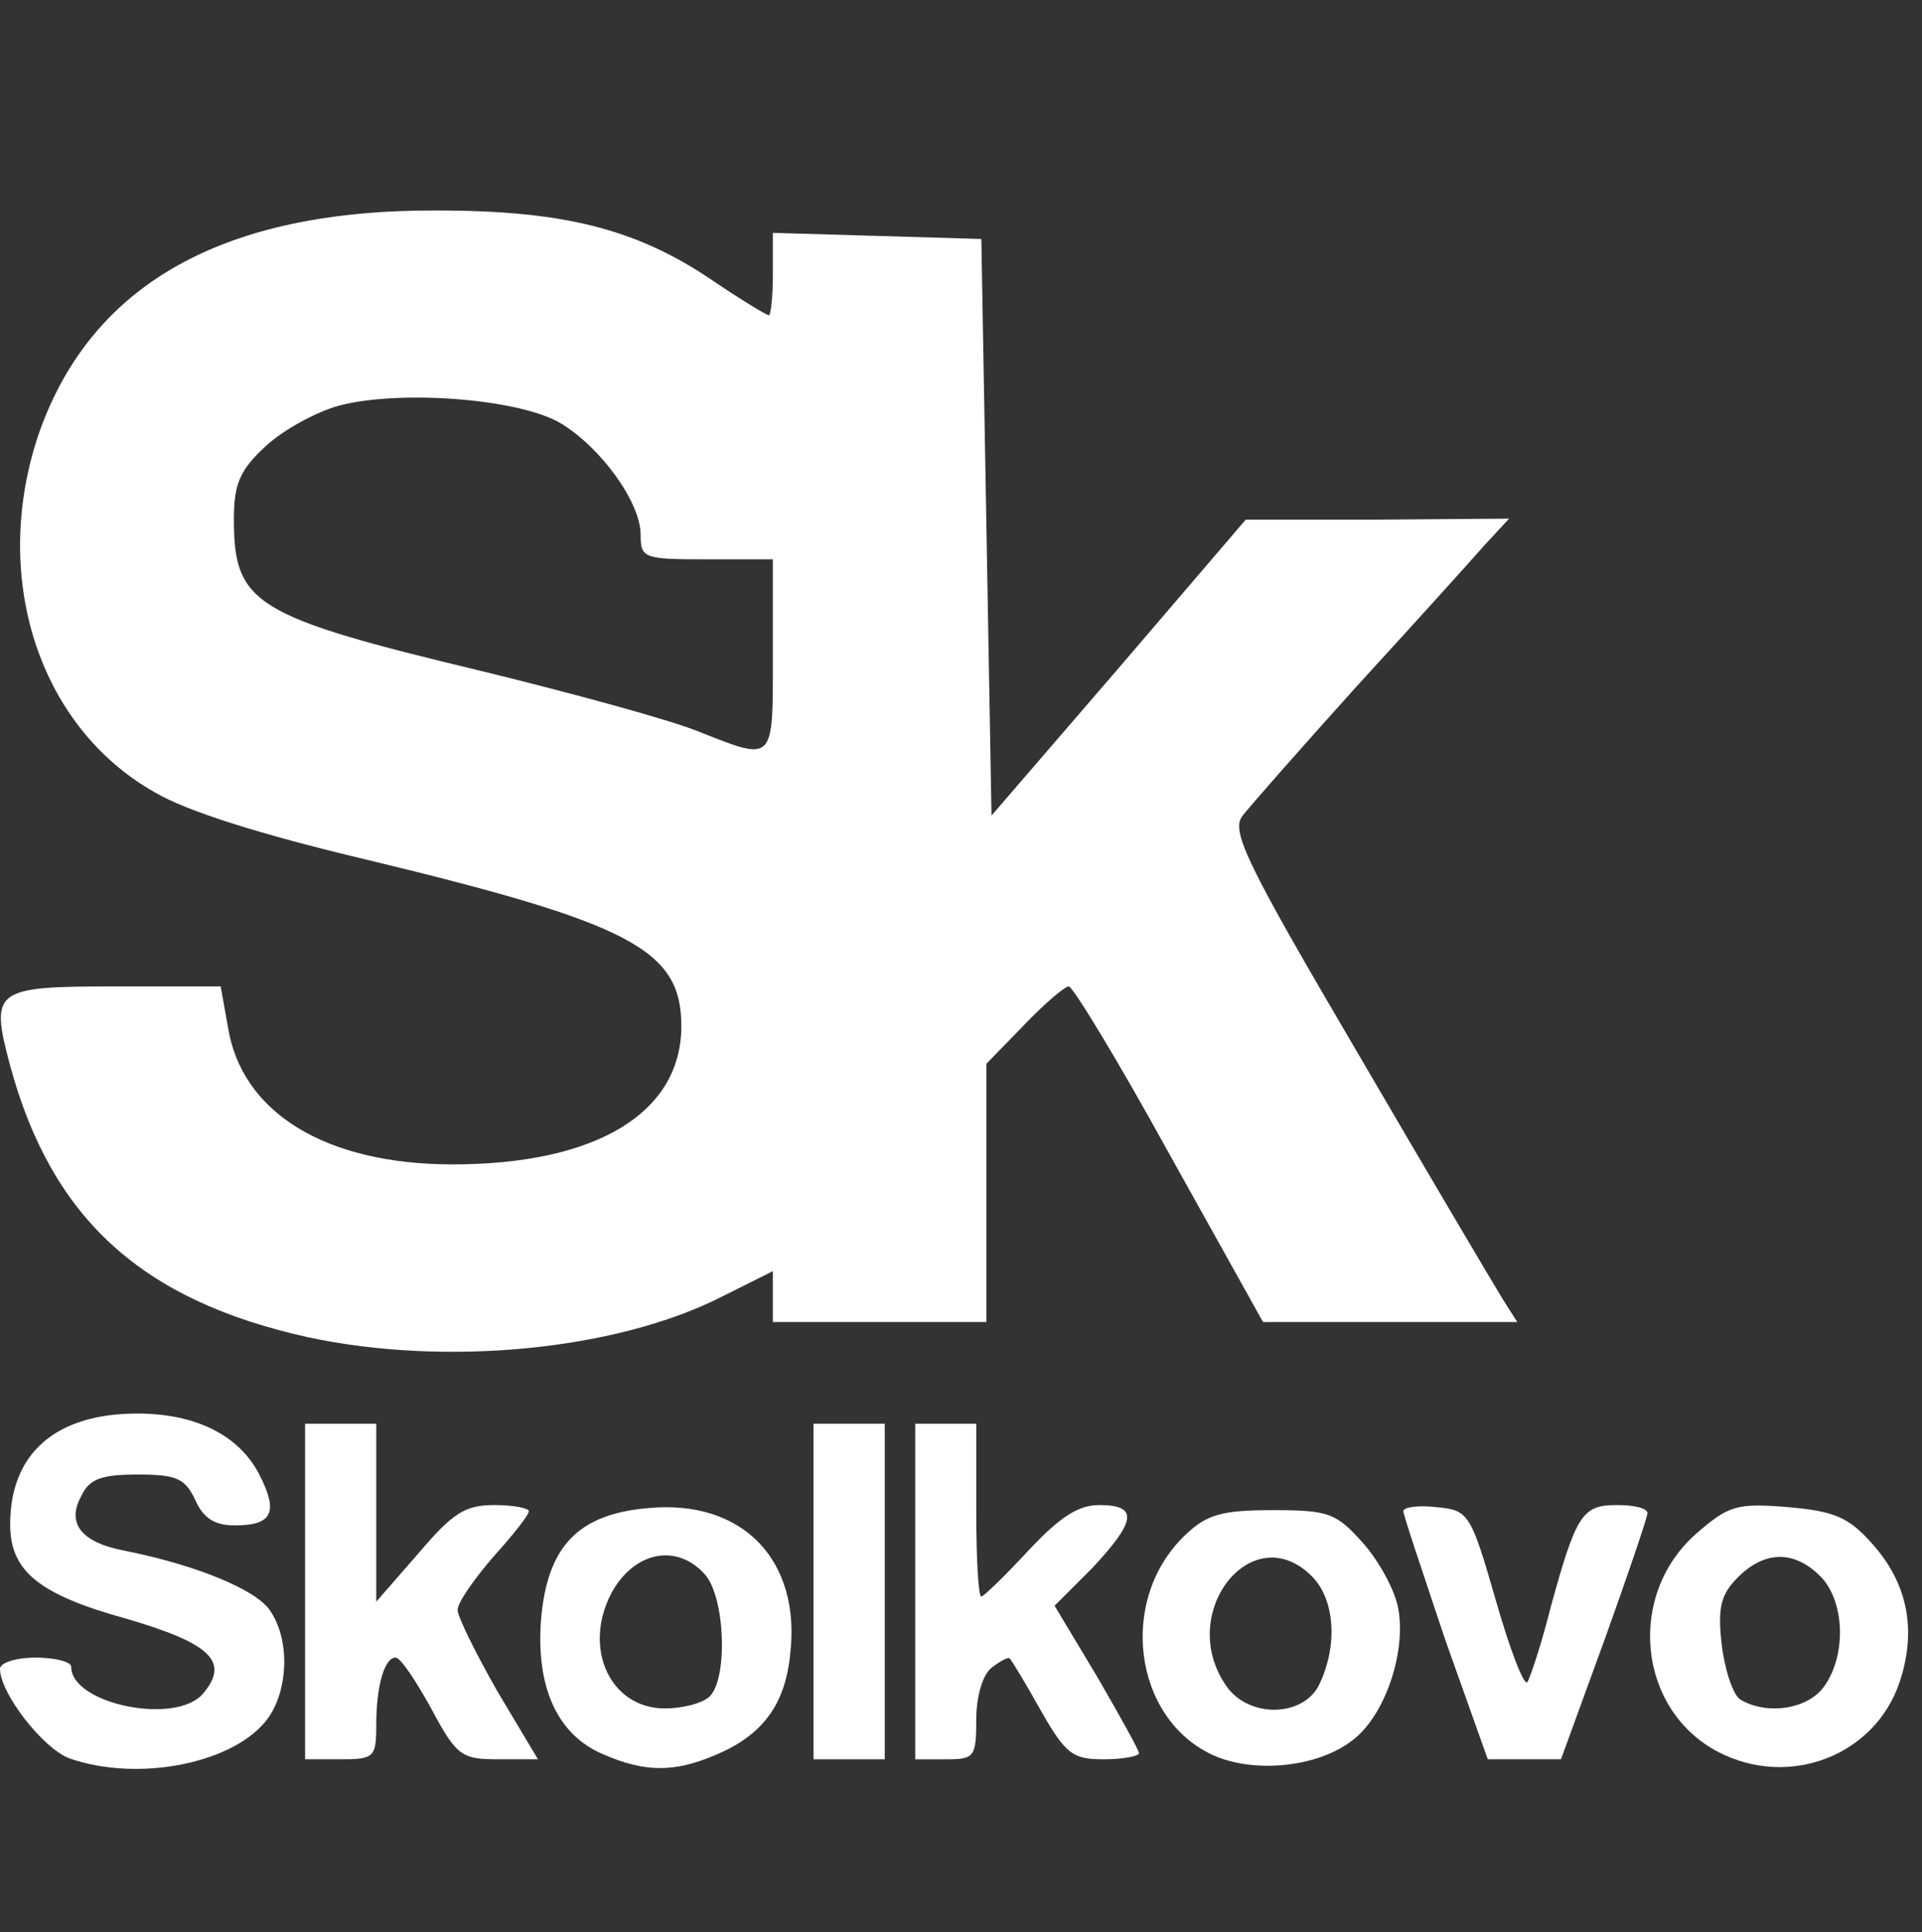
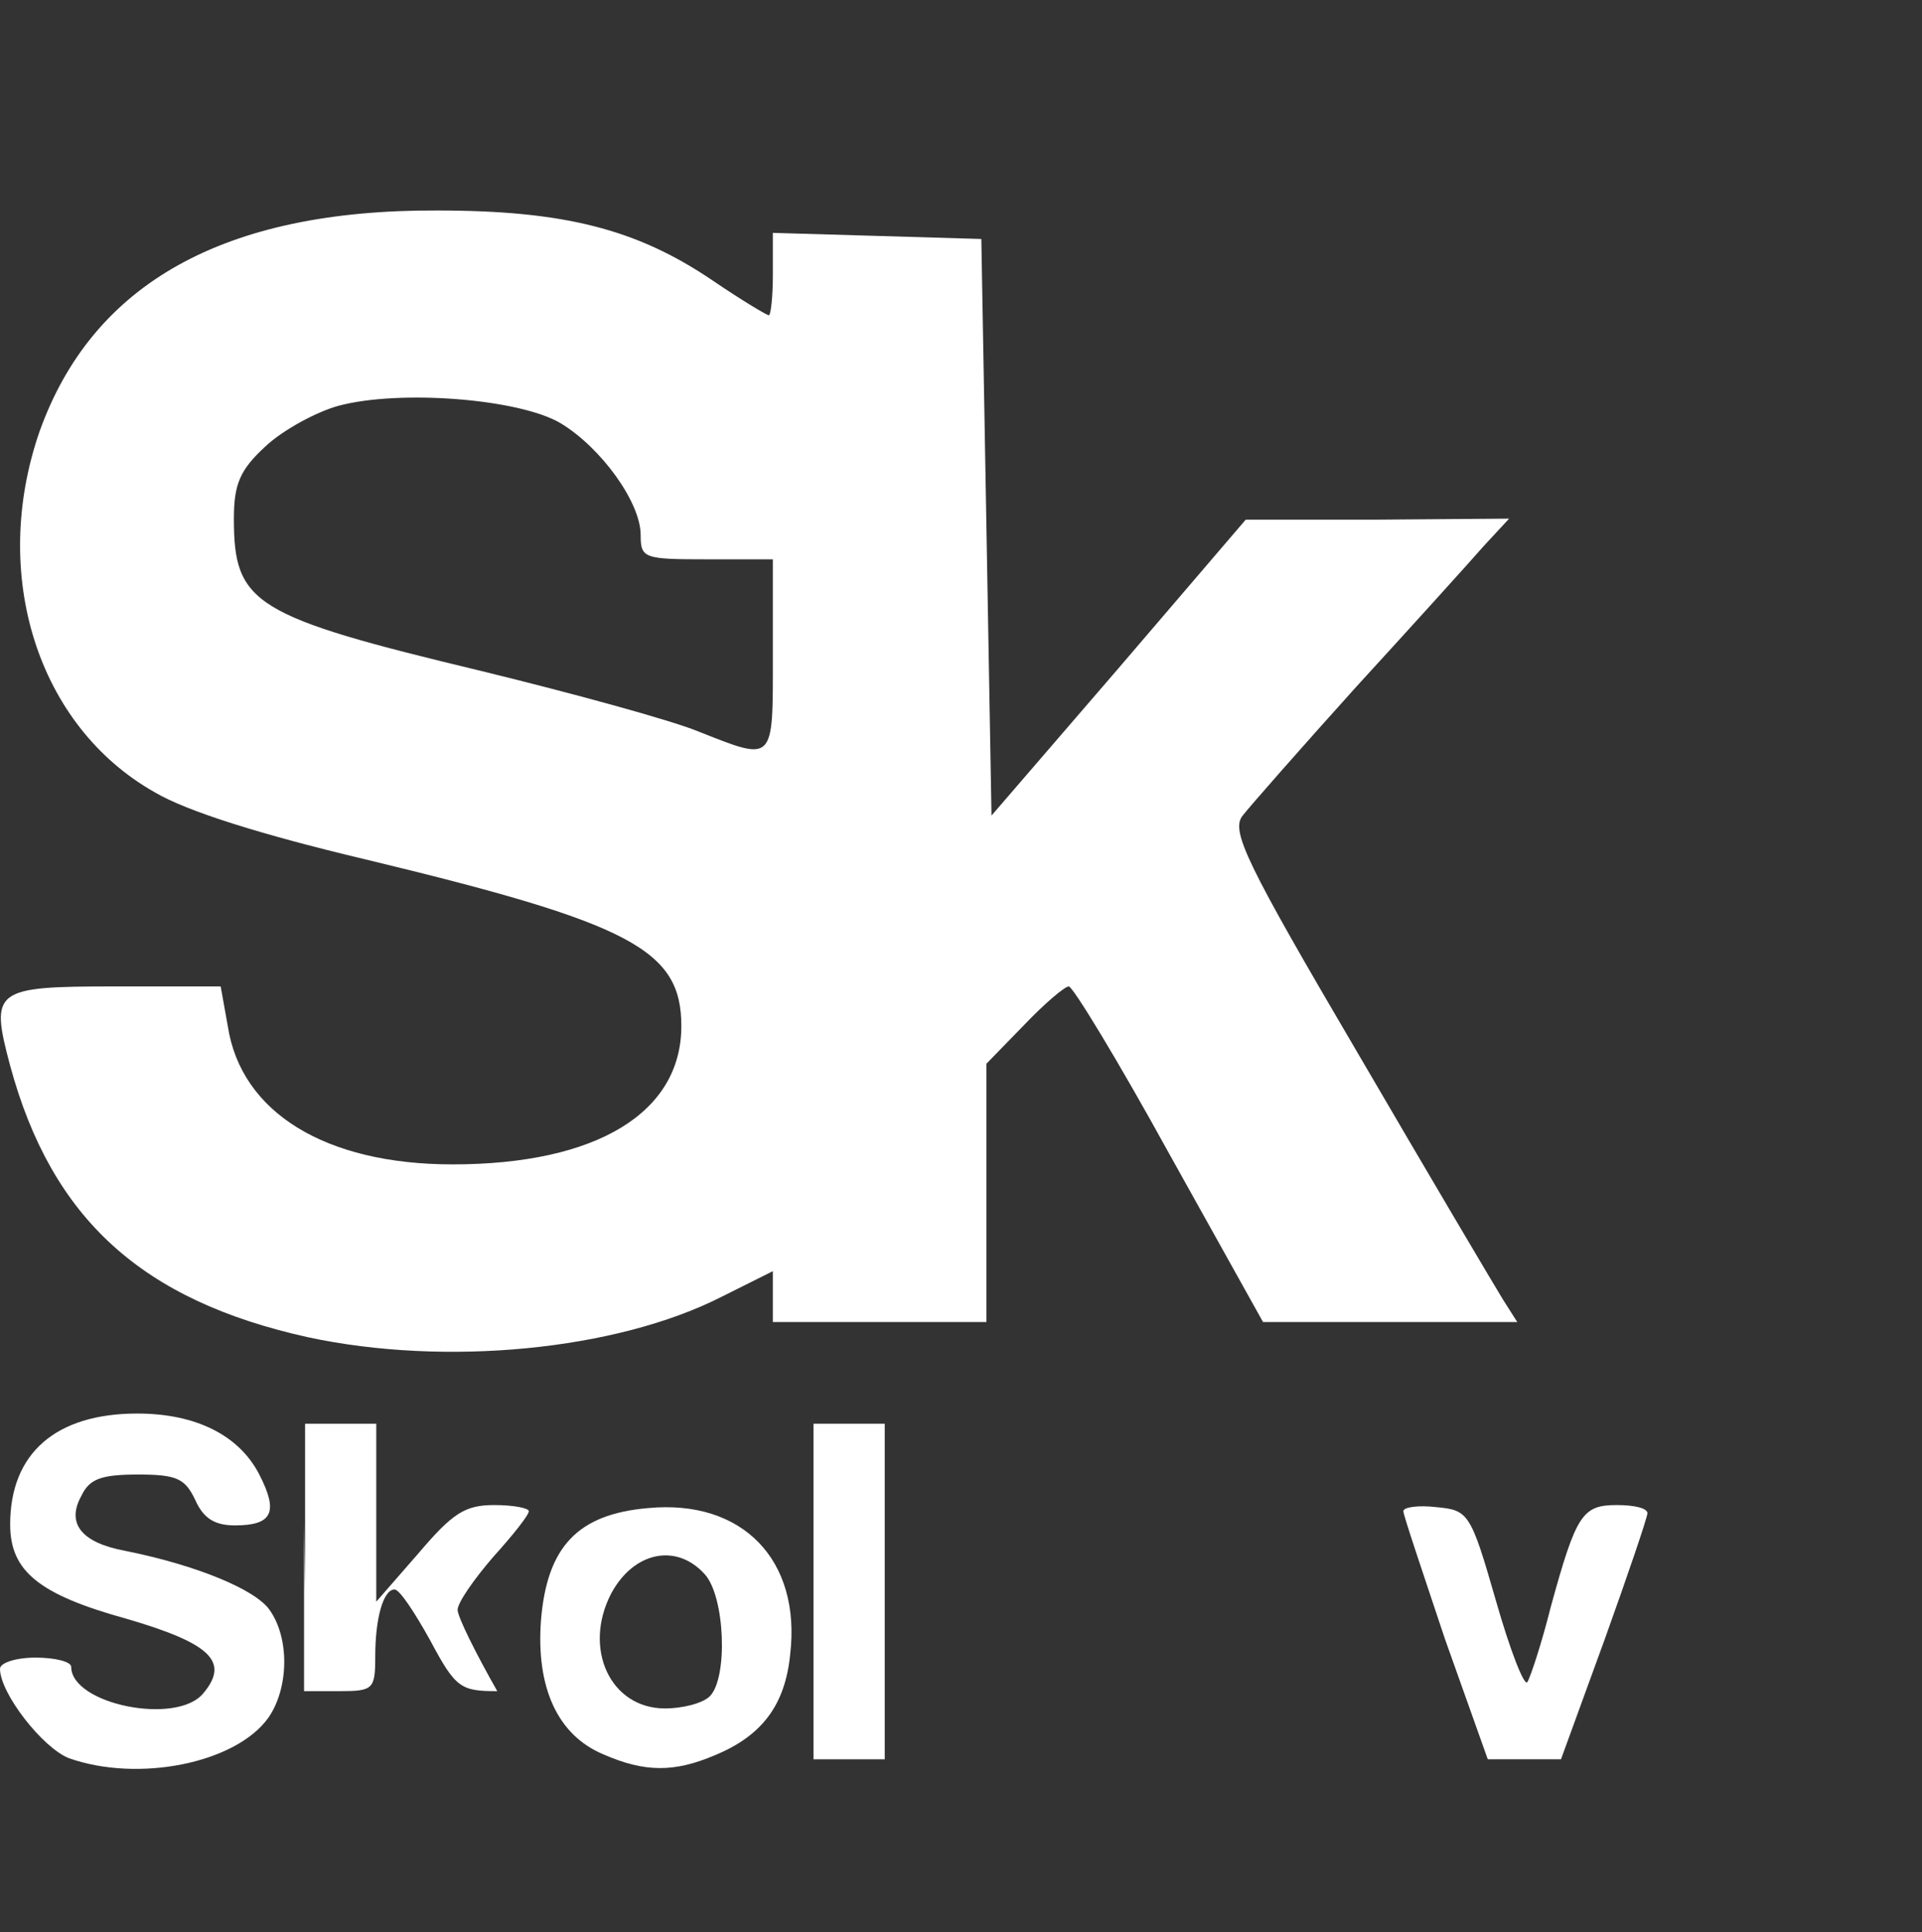
<svg xmlns="http://www.w3.org/2000/svg" class="img-fluid" id="outputsvg" width="189" height="190" viewBox="0 0 1890 1900">
  <rect x="0" y="0" width="1890" height="1900" fill="#333333" stroke="none" />
  <g id="l54brMGYBbZDFW2AQhq7iCe" fill="rgb(255,255,255)" style="transform: none;">
    <g style="transform: none;">
      <path id="pxNOLlP2d" d="M68 1729 c-26 -10 -68 -64 -68 -88 0 -6 16 -11 35 -11 19 0 35 4 35 9 0 37 104 58 130 26 26 -31 7 -49 -75 -73 -87 -24 -115 -47 -115 -93 0 -70 45 -109 125 -109 57 0 100 21 120 60 19 37 13 50 -24 50 -20 0 -31 -7 -39 -25 -10 -21 -18 -25 -56 -25 -36 0 -48 4 -56 21 -15 27 0 46 43 54 70 14 128 38 142 58 20 28 19 77 -1 106 -32 45 -128 64 -196 40z" />
      <path id="phlWLt3ms" d="M593 1725 c-45 -19 -66 -66 -61 -132 6 -72 36 -104 105 -110 93 -9 151 51 140 144 -5 50 -28 80 -74 99 -40 17 -69 17 -110 -1z m105 -57 c18 -18 15 -98 -5 -120 -28 -31 -70 -22 -92 19 -28 54 -1 113 53 113 17 0 37 -5 44 -12z" />
-       <path id="p3P1qKV07" d="M1193 1726 c-79 -36 -94 -154 -27 -217 21 -20 36 -24 86 -24 55 0 62 3 88 32 16 18 32 47 35 65 8 44 -14 107 -46 130 -34 26 -96 32 -136 14z m105 -71 c18 -39 14 -83 -8 -105 -59 -59 -134 37 -84 108 22 32 77 31 92 -3z" />
-       <path id="p13dWPSD0S" d="M1690 1723 c-79 -41 -91 -153 -23 -214 33 -29 41 -31 91 -27 46 4 60 10 83 36 35 39 44 85 27 136 -24 72 -108 105 -178 69z m104 -65 c22 -31 20 -84 -4 -108 -26 -26 -55 -25 -81 1 -17 17 -20 30 -16 66 3 25 11 49 18 54 26 16 67 10 83 -13z" />
-       <path id="pD1NcLWH2" d="M300 1565 l0 -165 35 0 35 0 0 88 0 87 41 -47 c34 -40 46 -48 75 -48 19 0 34 3 34 6 0 4 -16 24 -35 45 -19 22 -35 45 -35 52 0 7 18 43 39 80 l40 67 -39 0 c-36 0 -41 -3 -66 -50 -15 -27 -30 -50 -35 -50 -11 0 -19 28 -19 66 0 32 -2 34 -35 34 l-35 0 0 -165z" />
+       <path id="pD1NcLWH2" d="M300 1565 l0 -165 35 0 35 0 0 88 0 87 41 -47 c34 -40 46 -48 75 -48 19 0 34 3 34 6 0 4 -16 24 -35 45 -19 22 -35 45 -35 52 0 7 18 43 39 80 c-36 0 -41 -3 -66 -50 -15 -27 -30 -50 -35 -50 -11 0 -19 28 -19 66 0 32 -2 34 -35 34 l-35 0 0 -165z" />
      <path id="pxukjfUhX" d="M800 1565 l0 -165 35 0 35 0 0 165 0 165 -35 0 -35 0 0 -165z" />
-       <path id="p1E6noDMzG" d="M900 1565 l0 -165 30 0 30 0 0 85 c0 47 2 85 5 85 2 0 23 -20 46 -45 31 -33 49 -45 70 -45 39 0 36 16 -7 62 l-37 37 42 70 c22 38 41 72 41 75 0 3 -16 6 -35 6 -30 0 -37 -5 -61 -47 -15 -27 -29 -50 -31 -52 -1 -2 -9 2 -18 9 -9 7 -15 29 -15 51 0 37 -2 39 -30 39 l-30 0 0 -165z" />
      <path id="pPTQLOqQ7" d="M1421 1612 c-22 -66 -41 -122 -41 -126 0 -4 15 -6 32 -4 32 3 34 5 59 92 14 49 28 85 31 80 3 -5 14 -38 23 -74 25 -91 31 -100 65 -100 17 0 30 3 30 8 0 4 -19 60 -42 124 l-43 118 -36 0 -36 0 -42 -118z" />
      <path id="ppX9004v2" d="M303 1315 c-163 -36 -252 -116 -293 -267 -20 -75 -16 -78 103 -78 l104 0 7 39 c13 85 96 136 221 136 142 0 225 -51 225 -136 0 -75 -49 -101 -311 -164 -101 -24 -175 -47 -207 -66 -115 -65 -162 -214 -113 -355 52 -145 181 -218 391 -217 124 0 196 18 271 69 28 19 53 34 55 34 2 0 4 -18 4 -40 l0 -41 103 3 102 3 5 283 5 284 125 -145 125 -146 129 0 130 -1 -25 27 c-14 16 -70 78 -125 138 -55 61 -105 118 -112 127 -12 15 3 46 114 235 70 120 134 228 142 241 l14 22 -125 0 -125 0 -92 -165 c-50 -91 -95 -165 -99 -165 -4 0 -24 17 -44 38 l-37 38 0 127 0 127 -105 0 -105 0 0 -25 0 -25 -50 25 c-104 53 -272 69 -407 40z m457 -670 l0 -95 -65 0 c-62 0 -65 -1 -65 -24 0 -32 -39 -86 -79 -110 -41 -24 -158 -33 -218 -17 -22 6 -55 24 -72 40 -25 23 -31 37 -31 71 0 84 19 96 244 150 90 22 185 48 212 59 76 30 74 32 74 -74z" />
    </g>
  </g>
</svg>